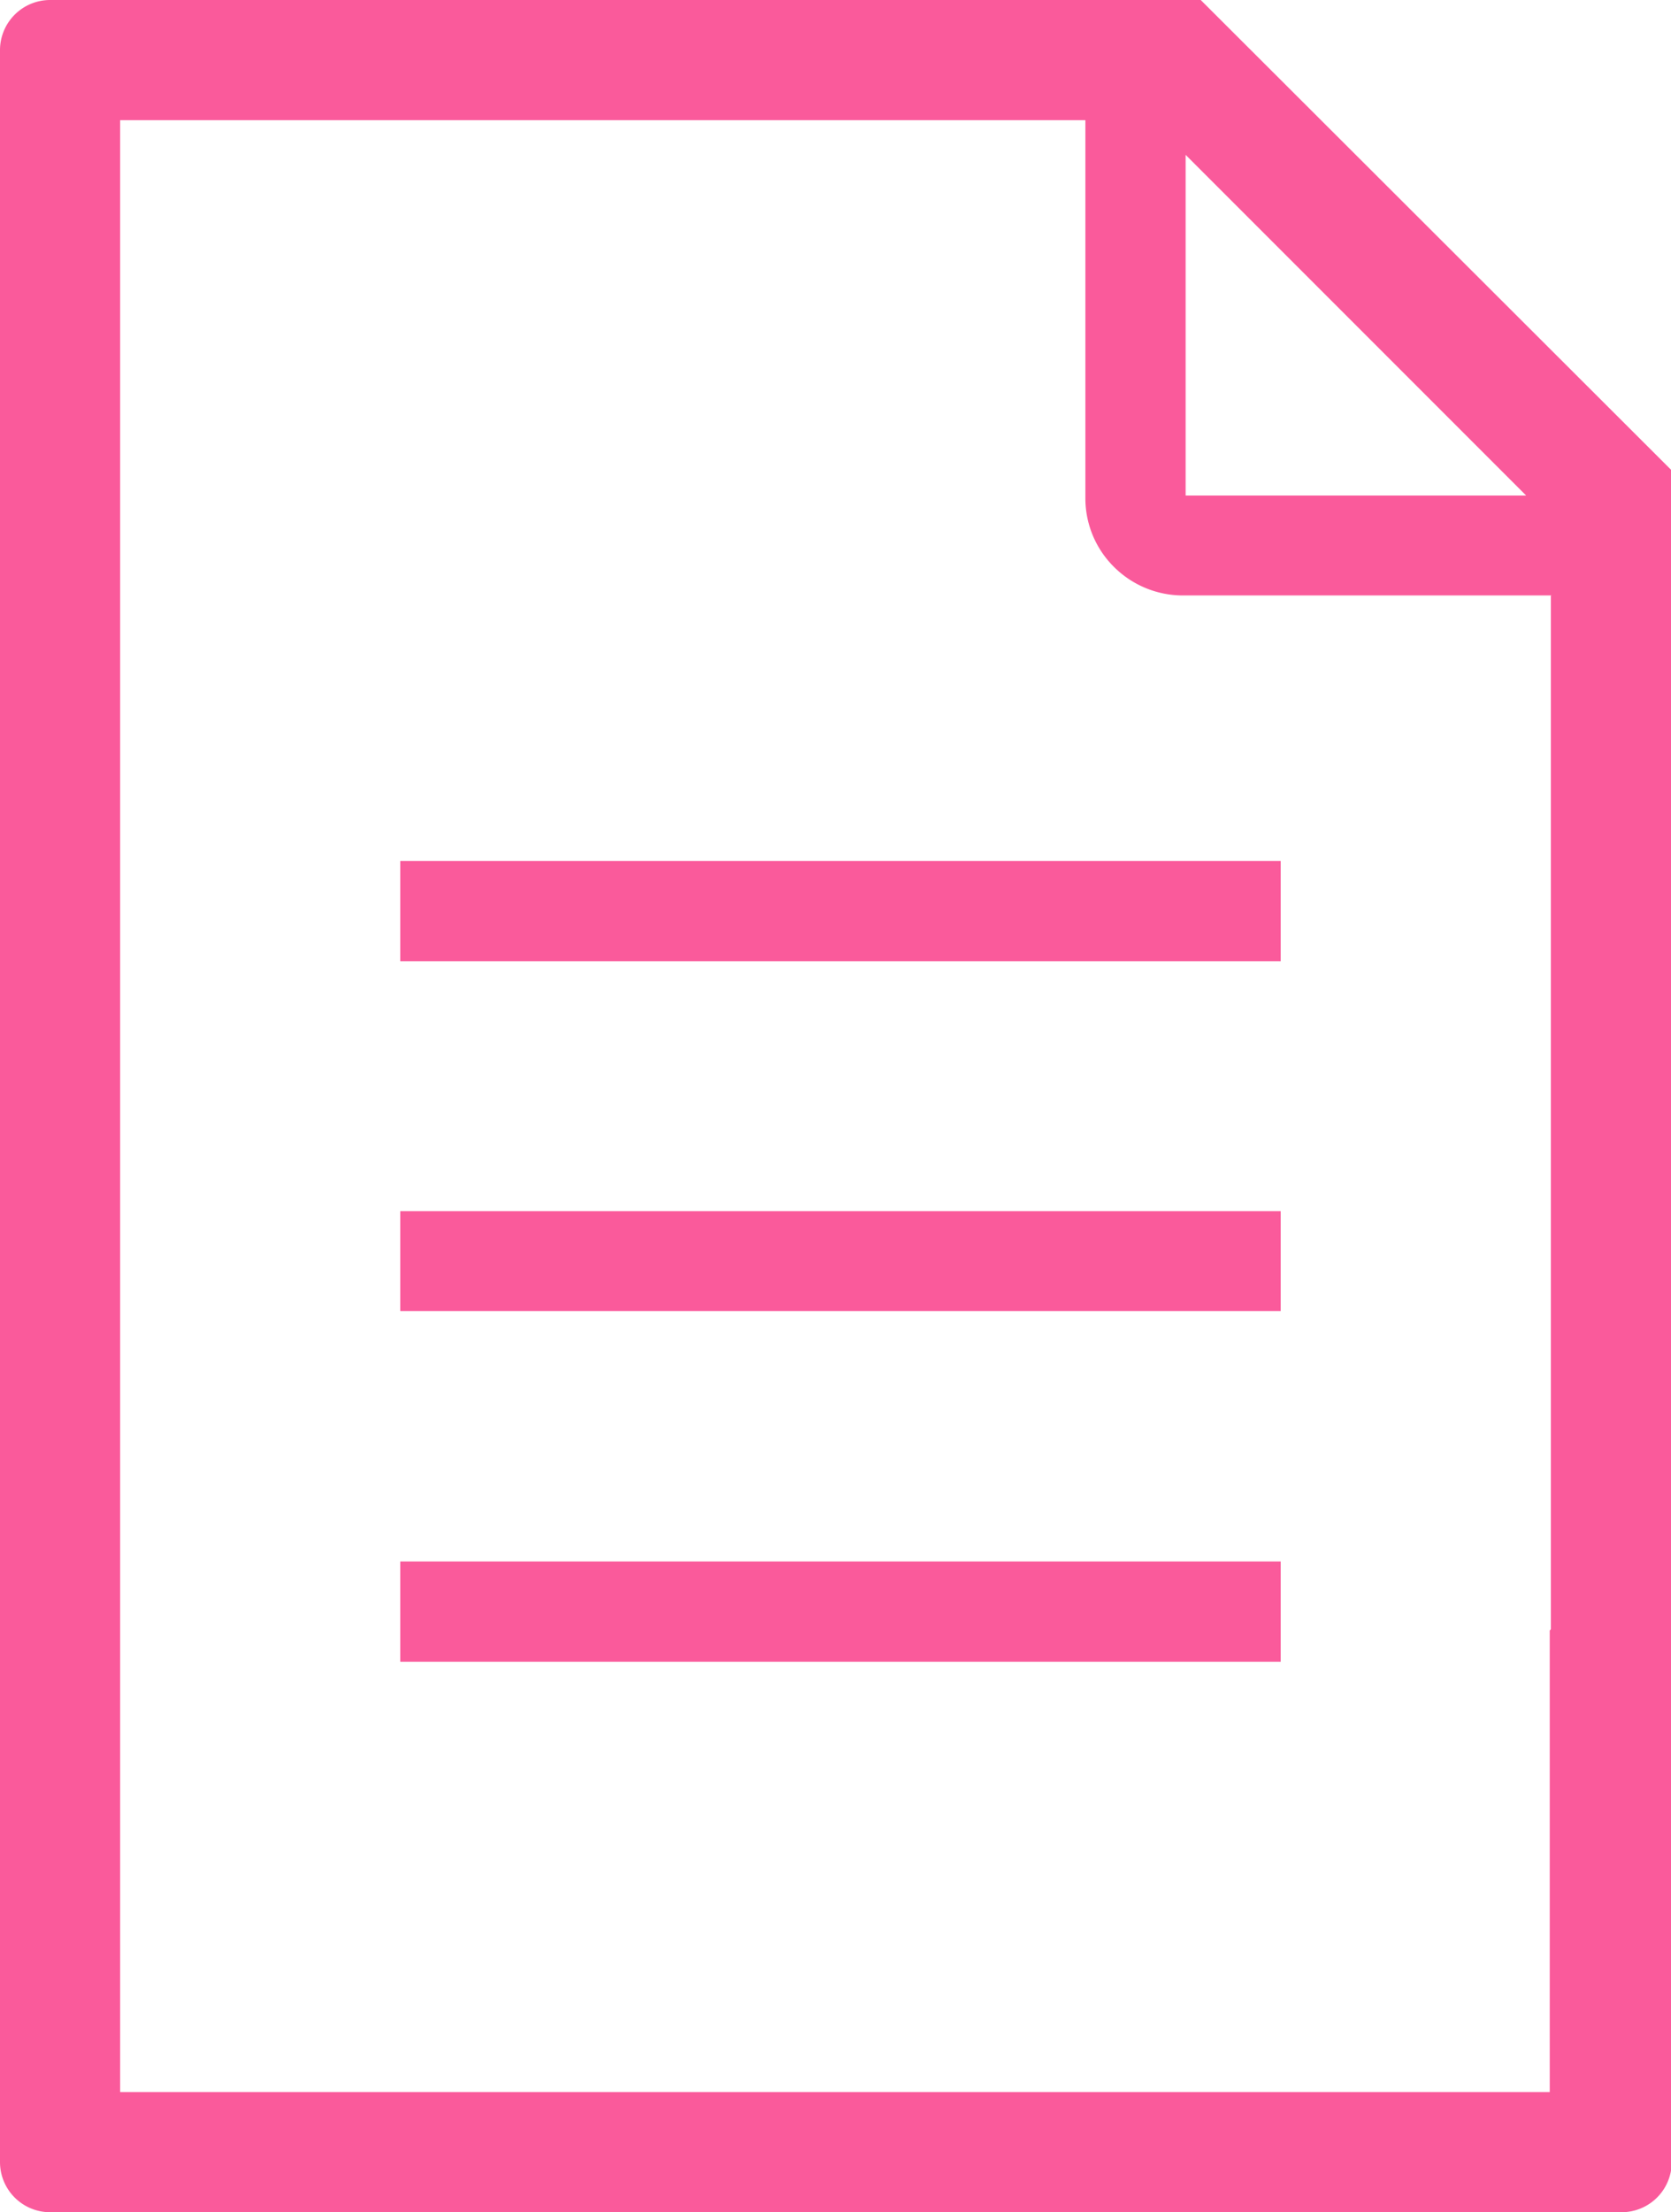
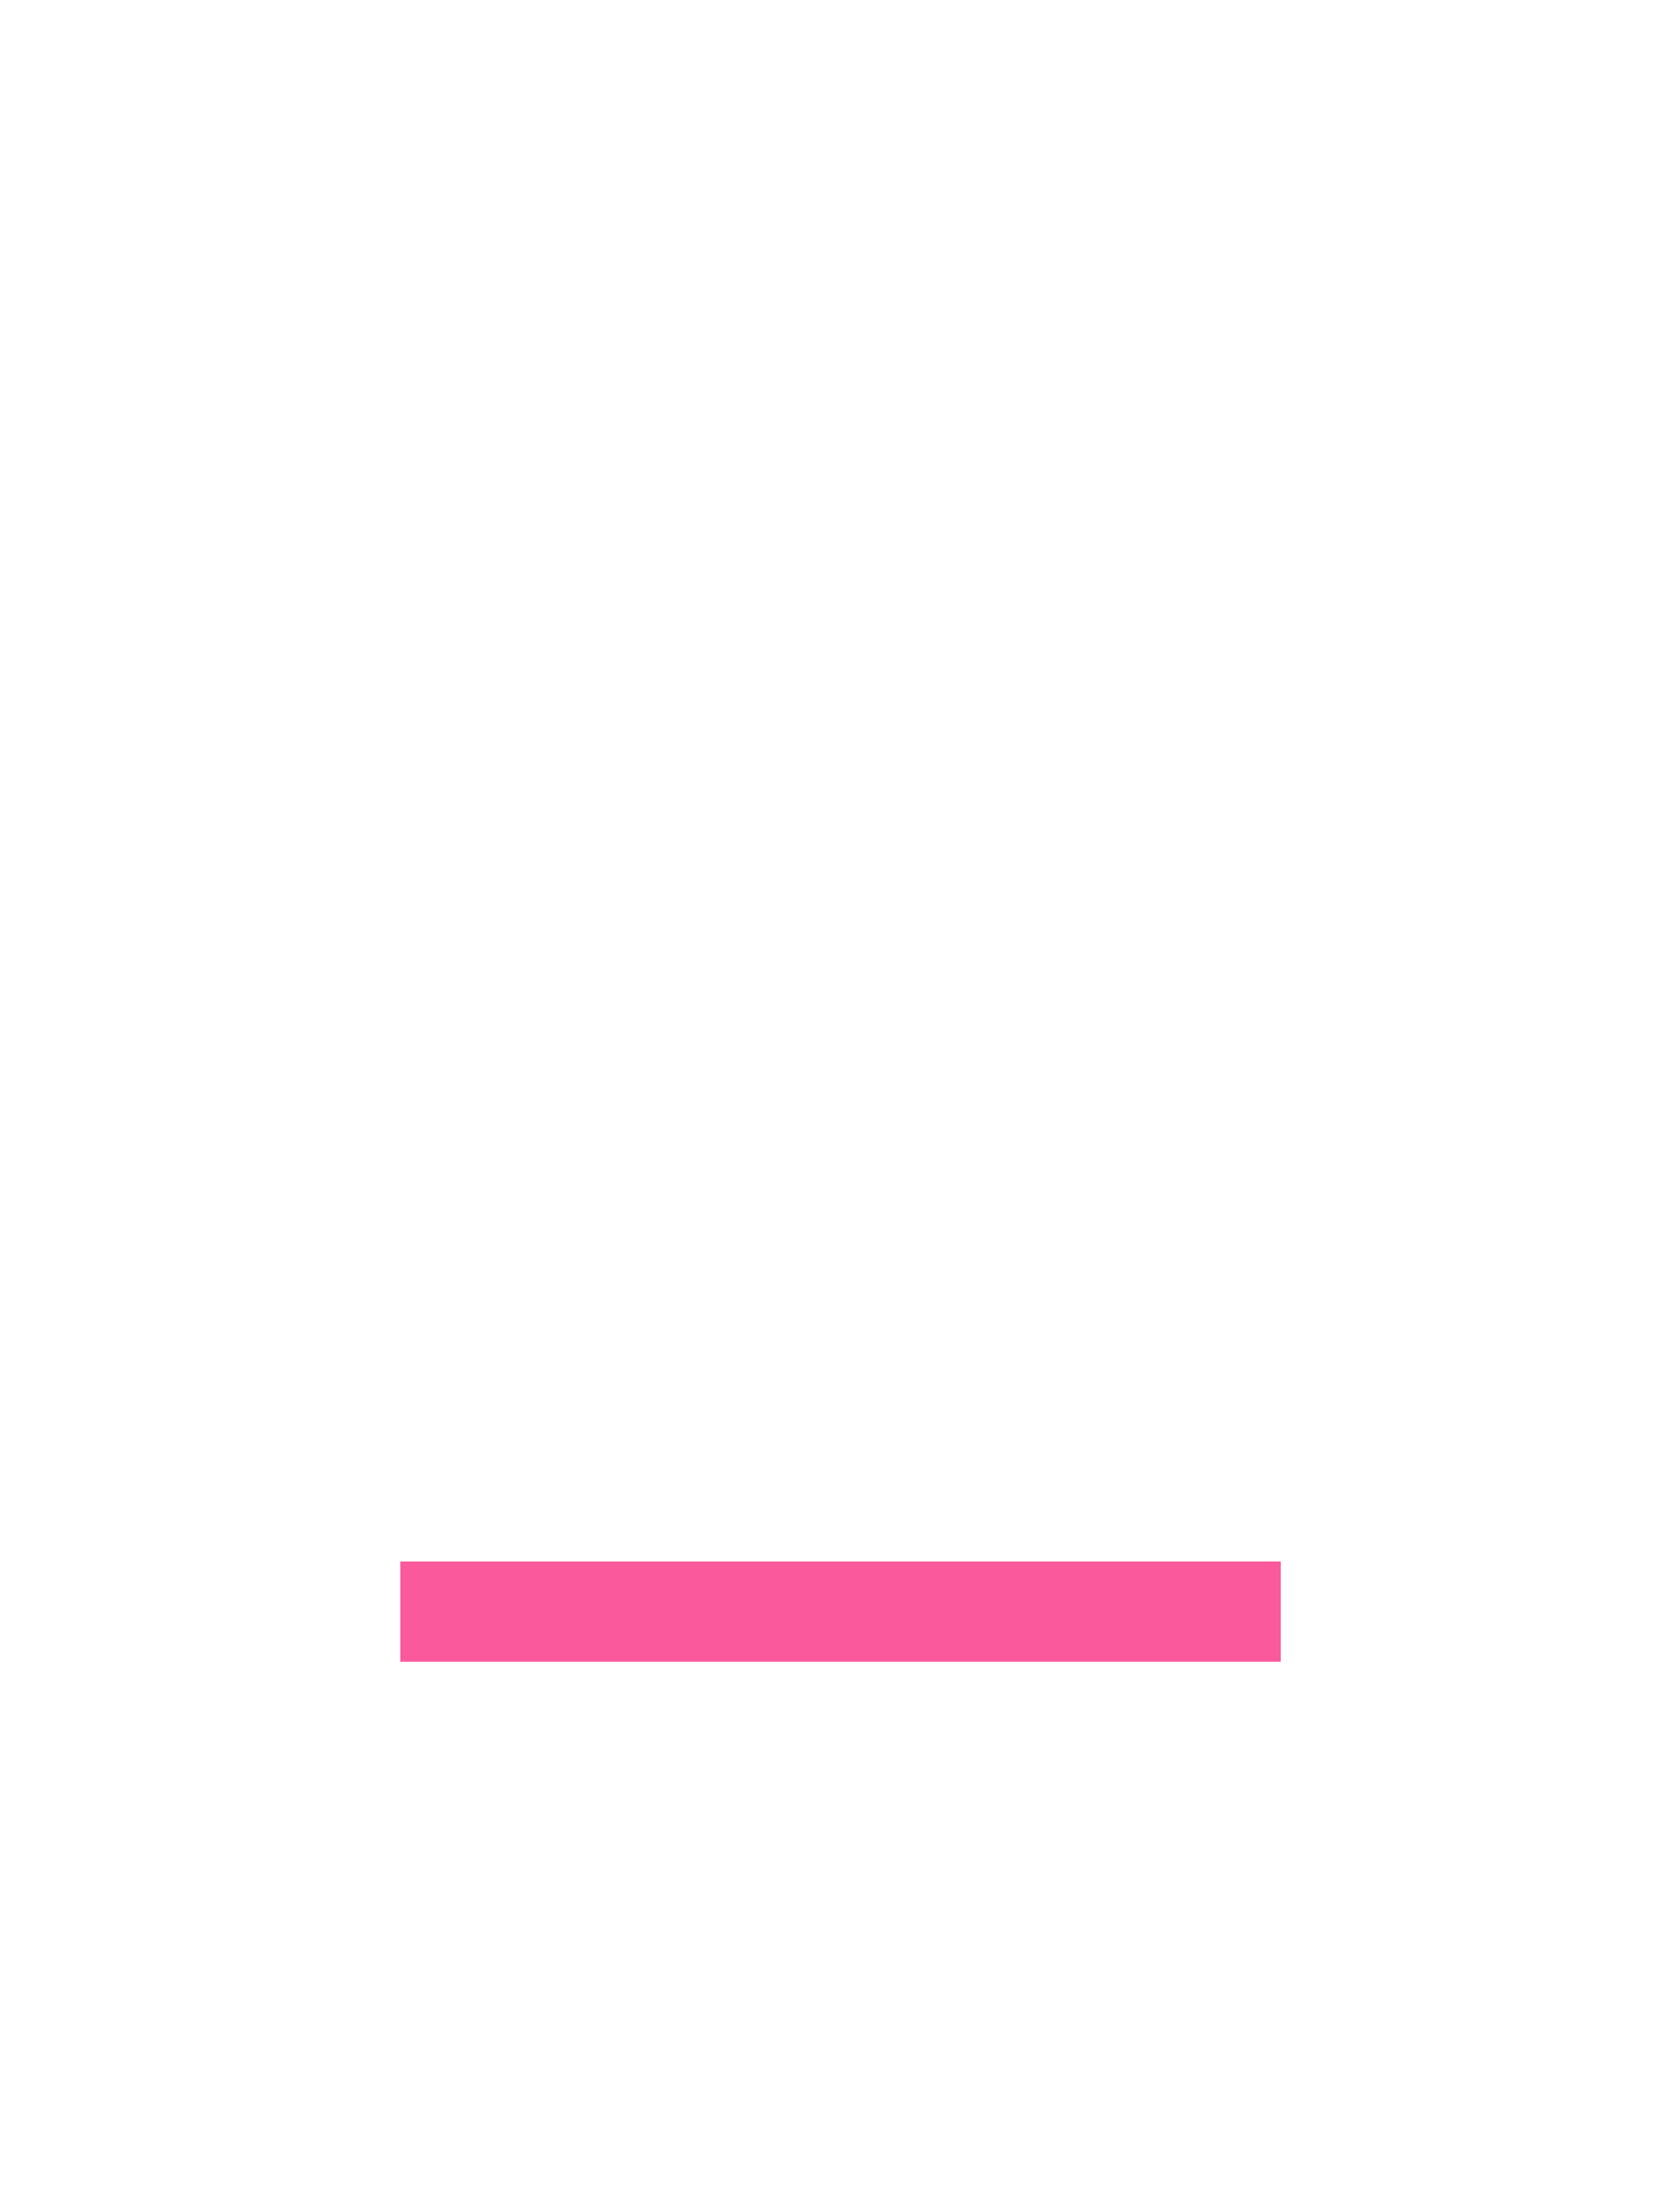
<svg xmlns="http://www.w3.org/2000/svg" width="45.34" height="60" viewBox="0 0 45.34 60">
  <defs>
    <style>
      .cls-1 {
        fill: #fa5a9b;
      }
    </style>
  </defs>
  <g id="レイヤー_2" data-name="レイヤー 2">
    <g id="layout">
      <g>
-         <rect class="cls-1" x="10.86" y="23.35" width="23.89" height="2.72" />
-         <rect class="cls-1" x="10.86" y="32.85" width="23.89" height="2.71" />
        <rect class="cls-1" x="10.86" y="42.35" width="23.89" height="2.72" />
-         <path class="cls-1" d="M44.05,42.4l-1,.82-1,1V56.74H3.26V3.26H29.45V13.51a2.62,2.62,0,0,0,.78,1.87,2.65,2.65,0,0,0,1.87.77h10v9.4l1.64-1.95c.53-.64,1.08-1.28,1.62-1.92V12.76L32.58,0H1.36A1.36,1.36,0,0,0,0,1.36V58.64A1.36,1.36,0,0,0,1.36,60H44a1.36,1.36,0,0,0,1.36-1.36V40l-1.56,1.56ZM32.17,4.2l9.24,9.24H32.17Z" />
-         <rect class="cls-1" x="42.08" y="16.15" width="3.26" height="39.5" />
      </g>
    </g>
  </g>
</svg>